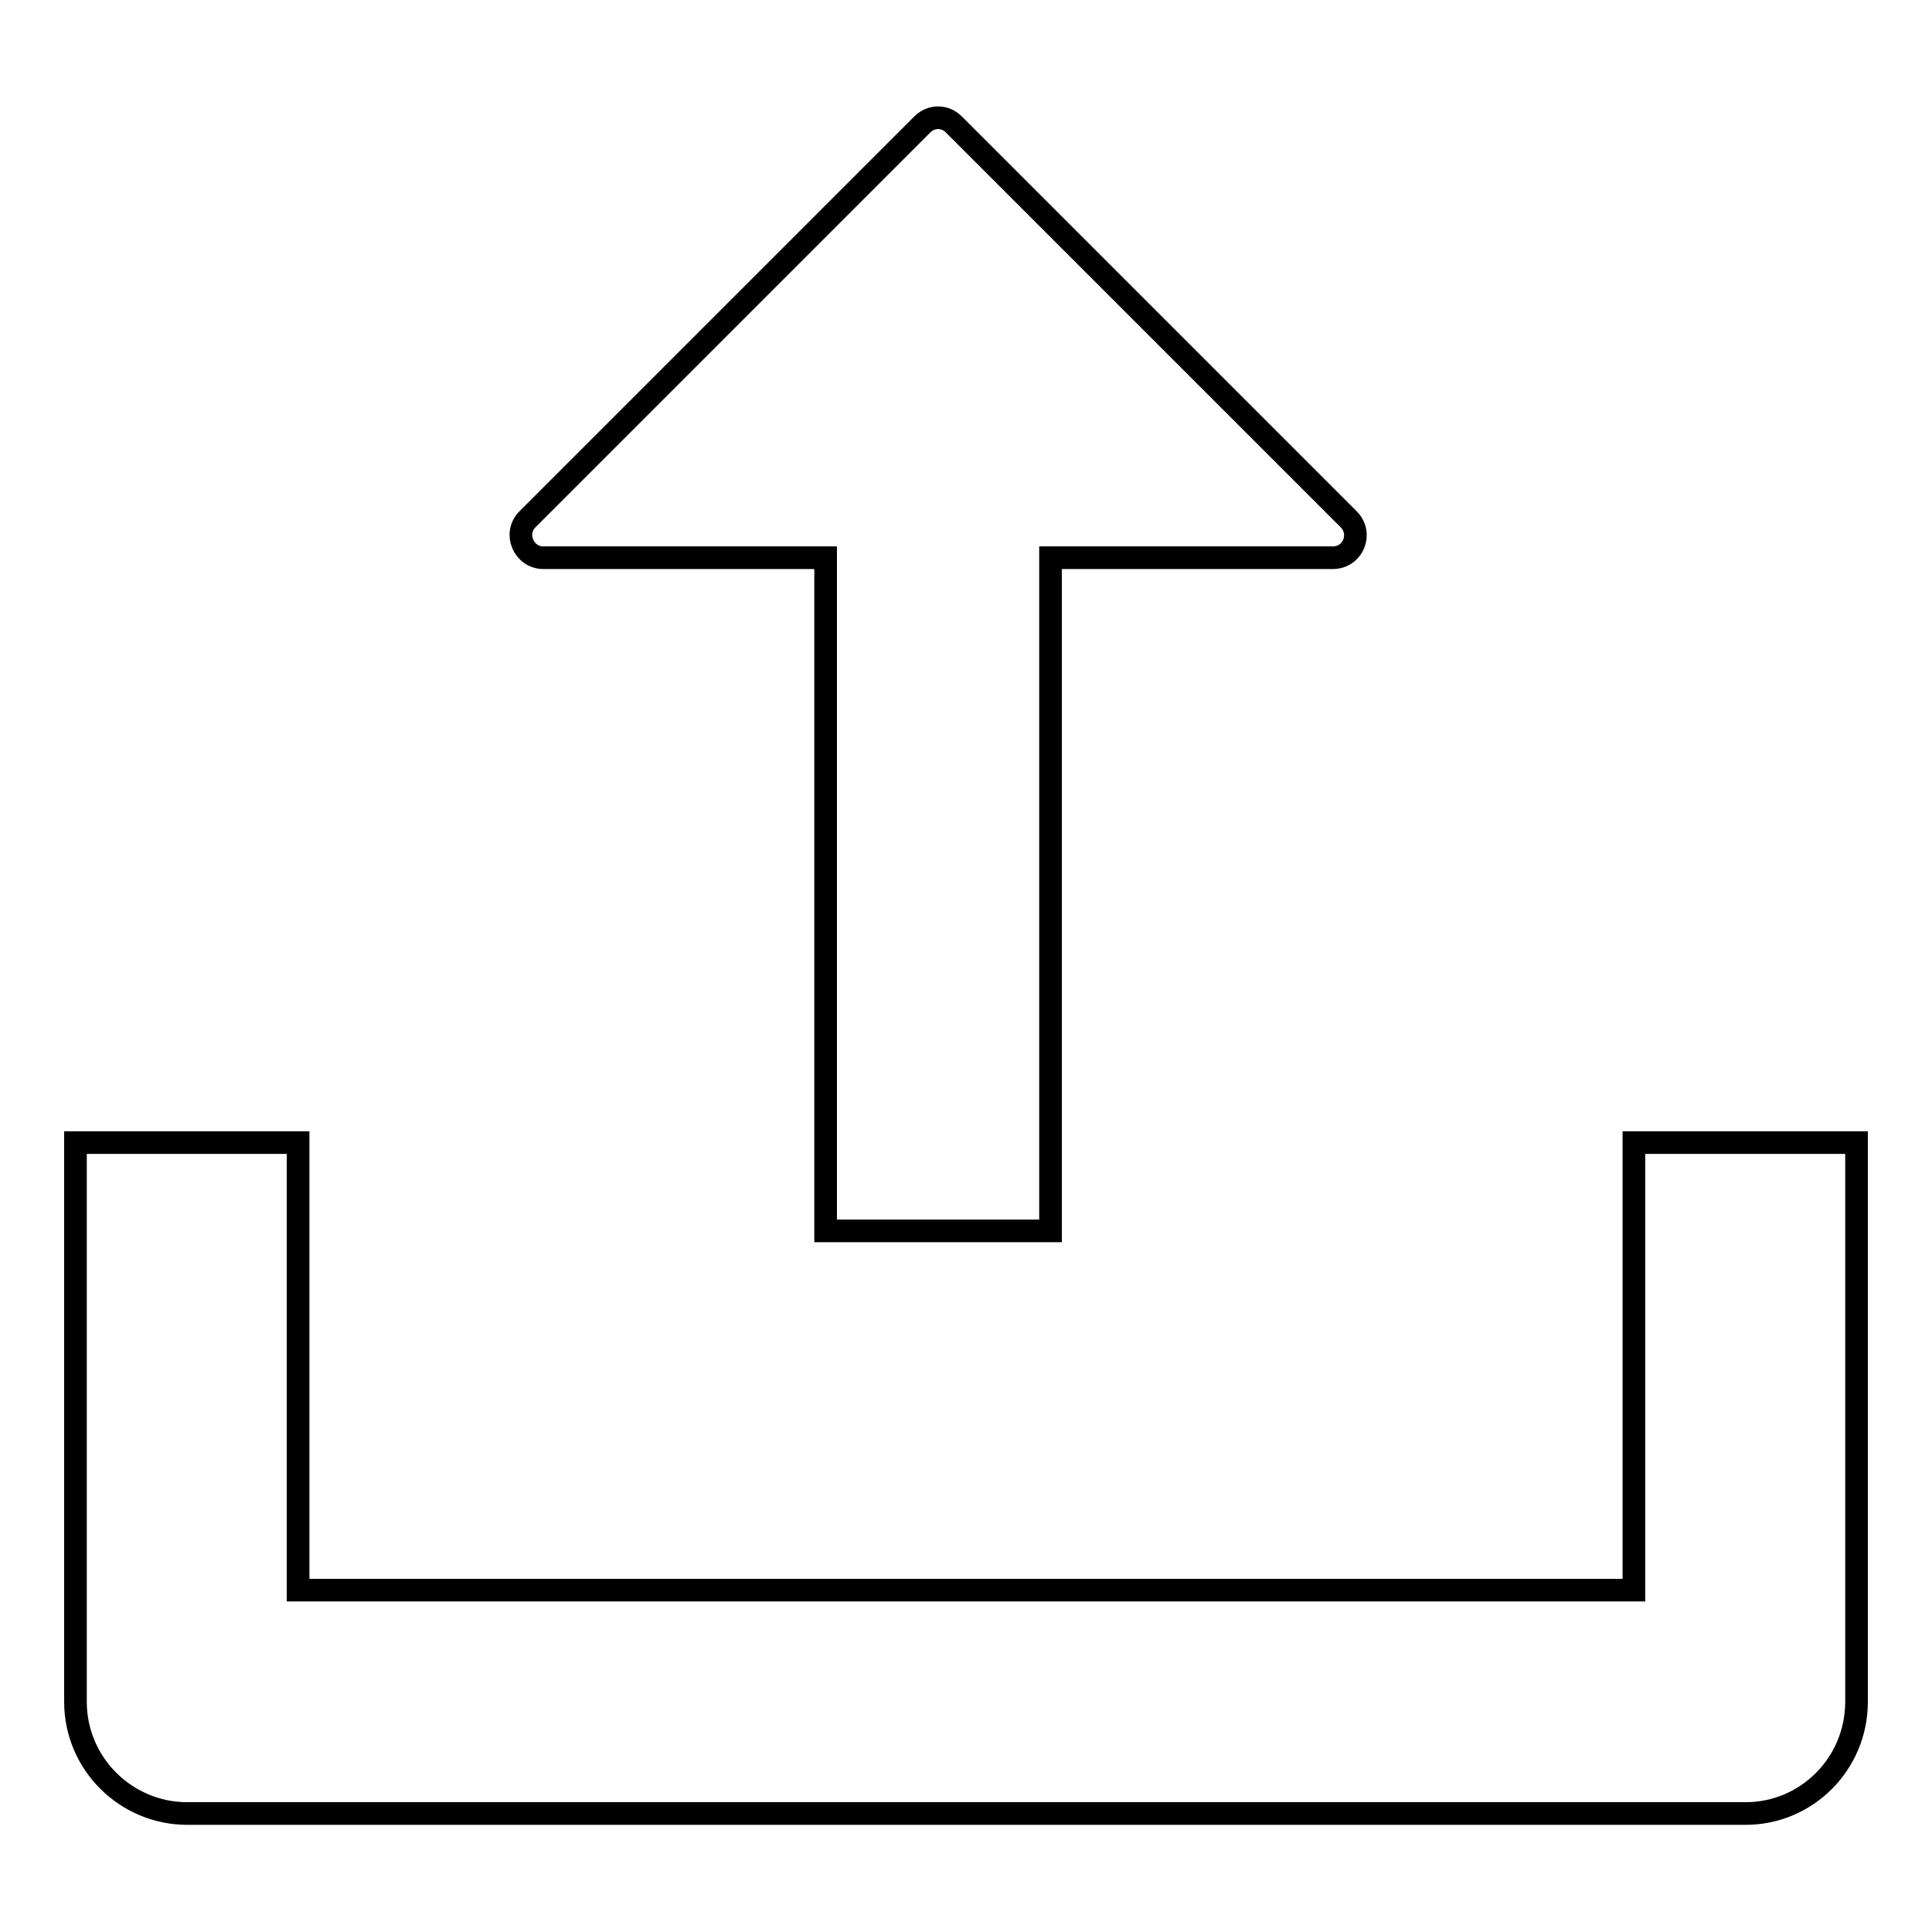
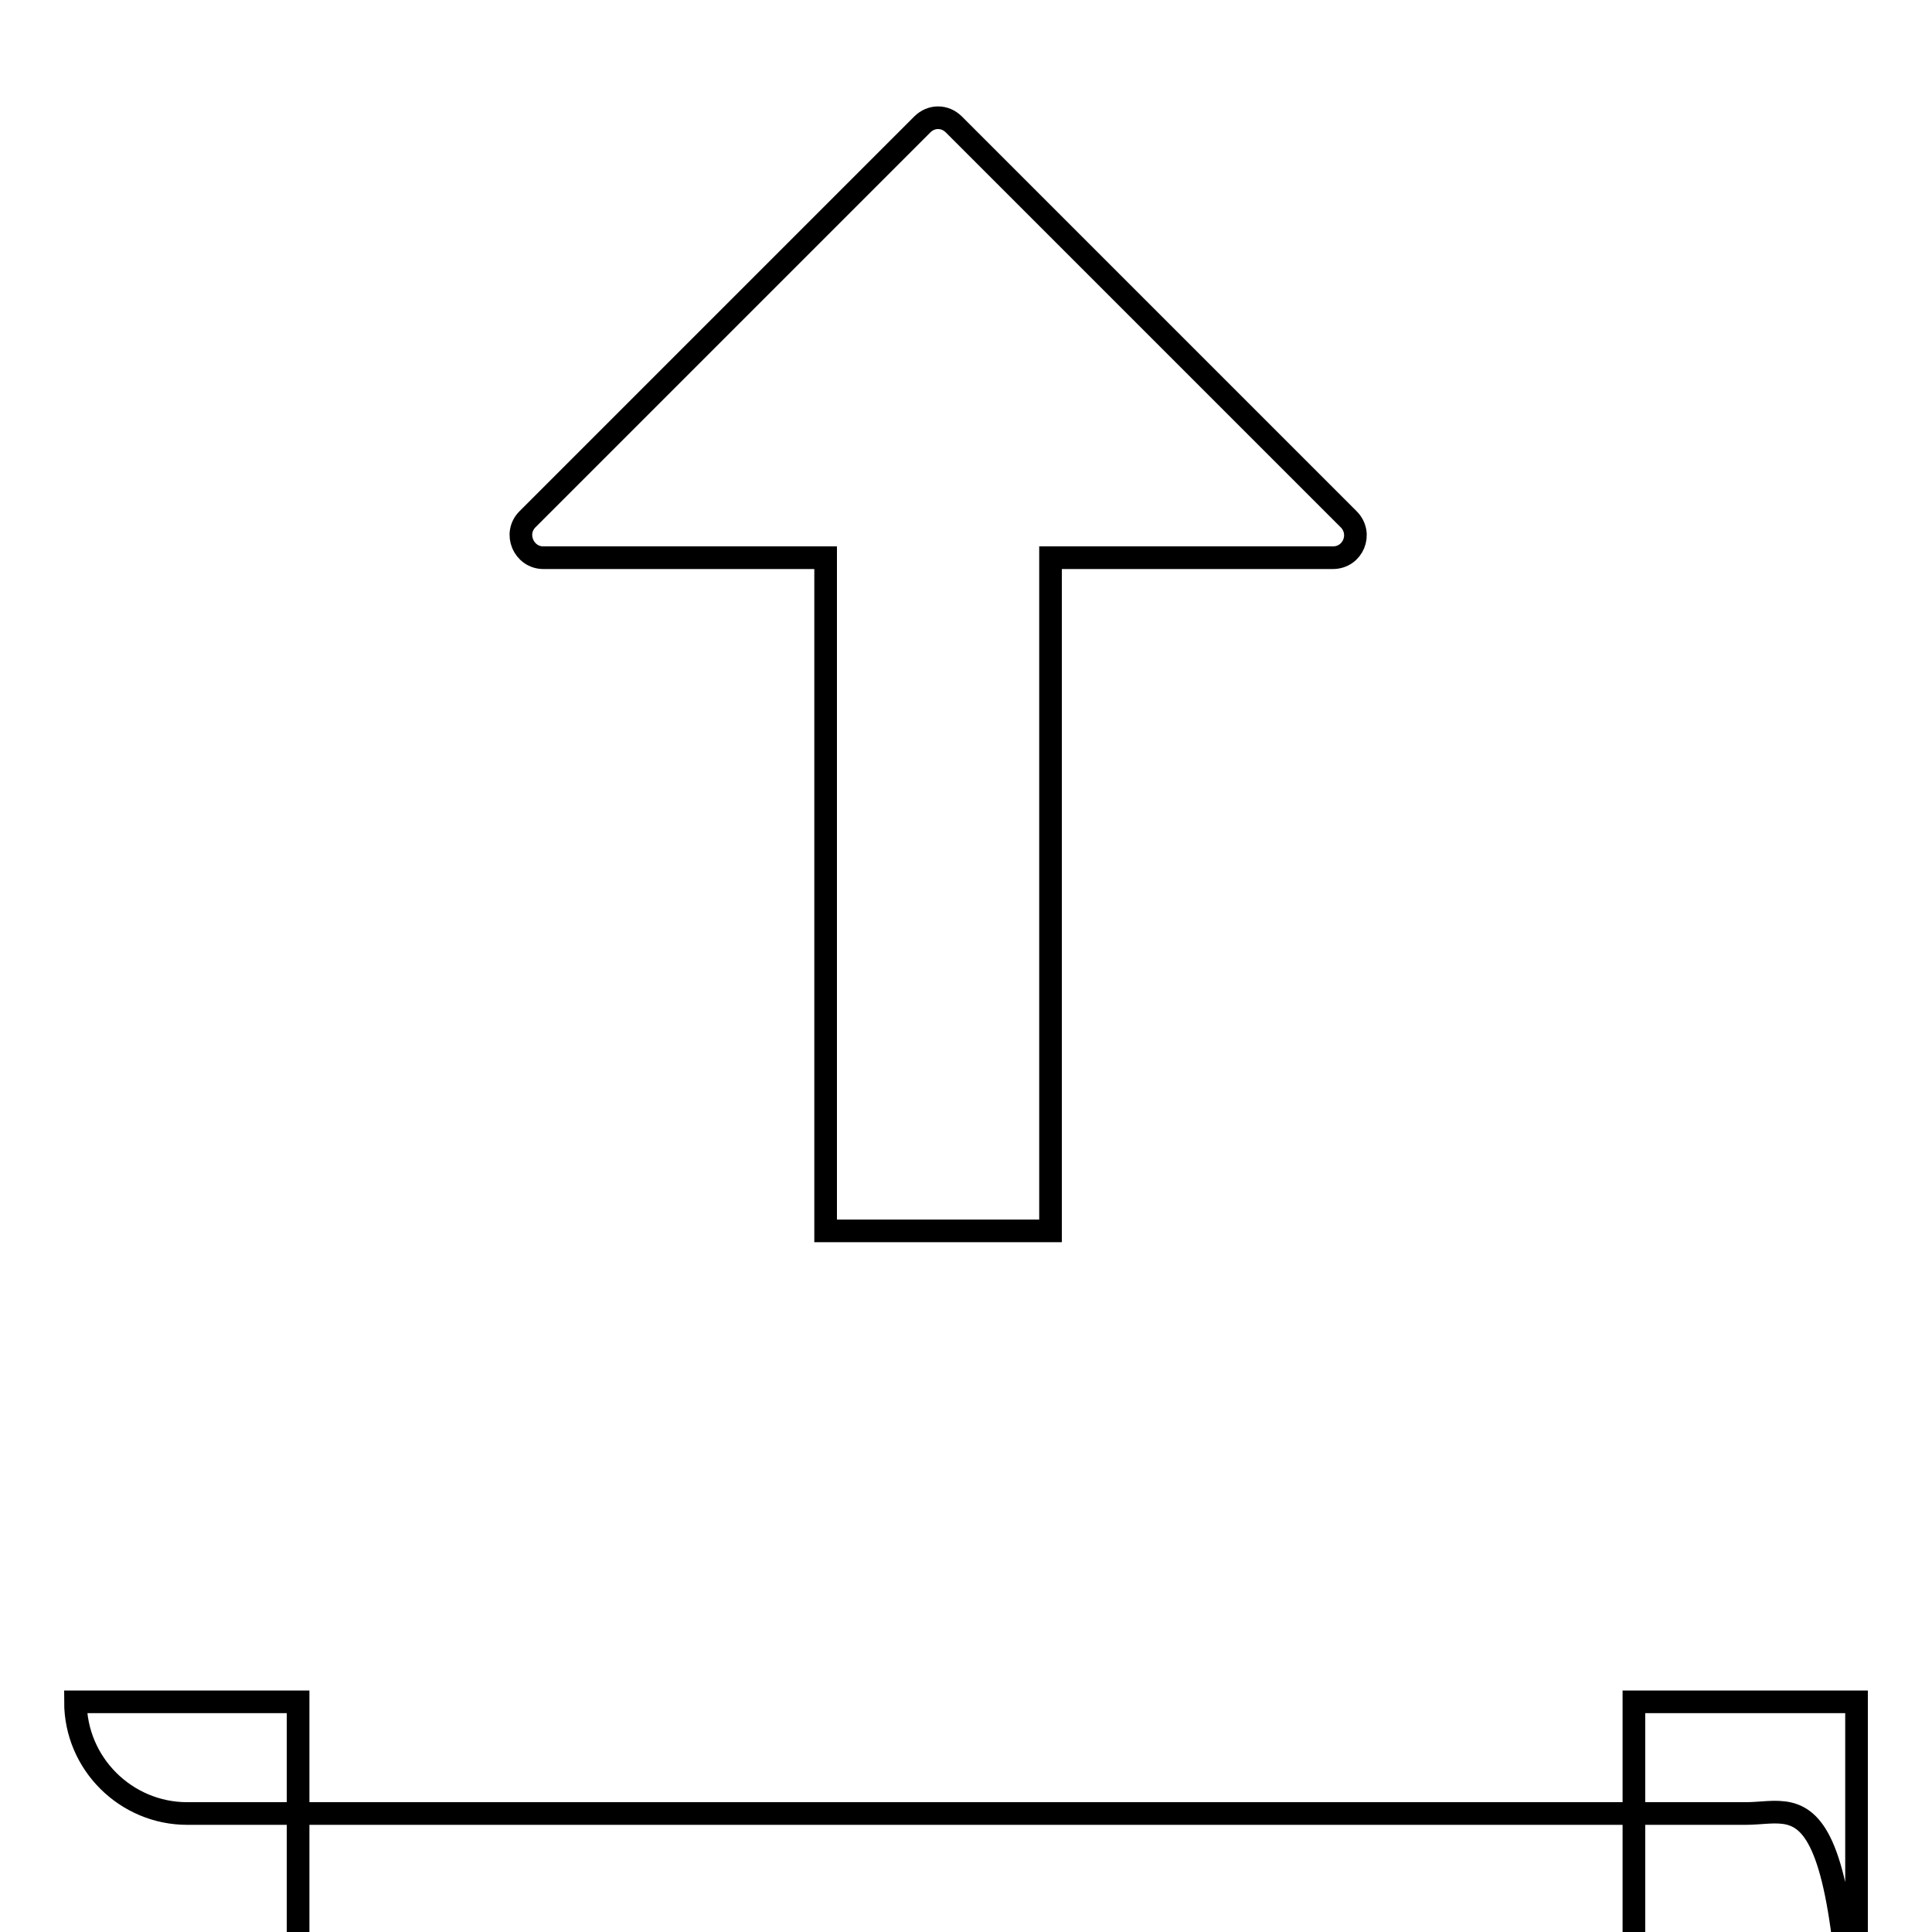
<svg xmlns="http://www.w3.org/2000/svg" version="1.1" x="0px" y="0px" viewBox="0 0 256 256" enable-background="new 0 0 256 256" xml:space="preserve">
  <g>
    <g>
-       <path stroke-width="3" fill-opacity="0" stroke="#000000" d="M231.3,240.3H24.8c-8.1,0-14.8-6.6-14.8-14.8v-74.1h29.5v59.3h177v-59.3H246v74.1C246,233.7,239.4,240.3,231.3,240.3z M176.6,73.9h-37.4v89.2h-29.8V73.9H72c-2.6,0-4-3.2-2.1-5.1l52.3-52.3c1.2-1.2,3-1.2,4.2,0l52.3,52.3C180.6,70.7,179.3,73.9,176.6,73.9z" />
+       <path stroke-width="3" fill-opacity="0" stroke="#000000" d="M231.3,240.3H24.8c-8.1,0-14.8-6.6-14.8-14.8h29.5v59.3h177v-59.3H246v74.1C246,233.7,239.4,240.3,231.3,240.3z M176.6,73.9h-37.4v89.2h-29.8V73.9H72c-2.6,0-4-3.2-2.1-5.1l52.3-52.3c1.2-1.2,3-1.2,4.2,0l52.3,52.3C180.6,70.7,179.3,73.9,176.6,73.9z" />
    </g>
  </g>
</svg>